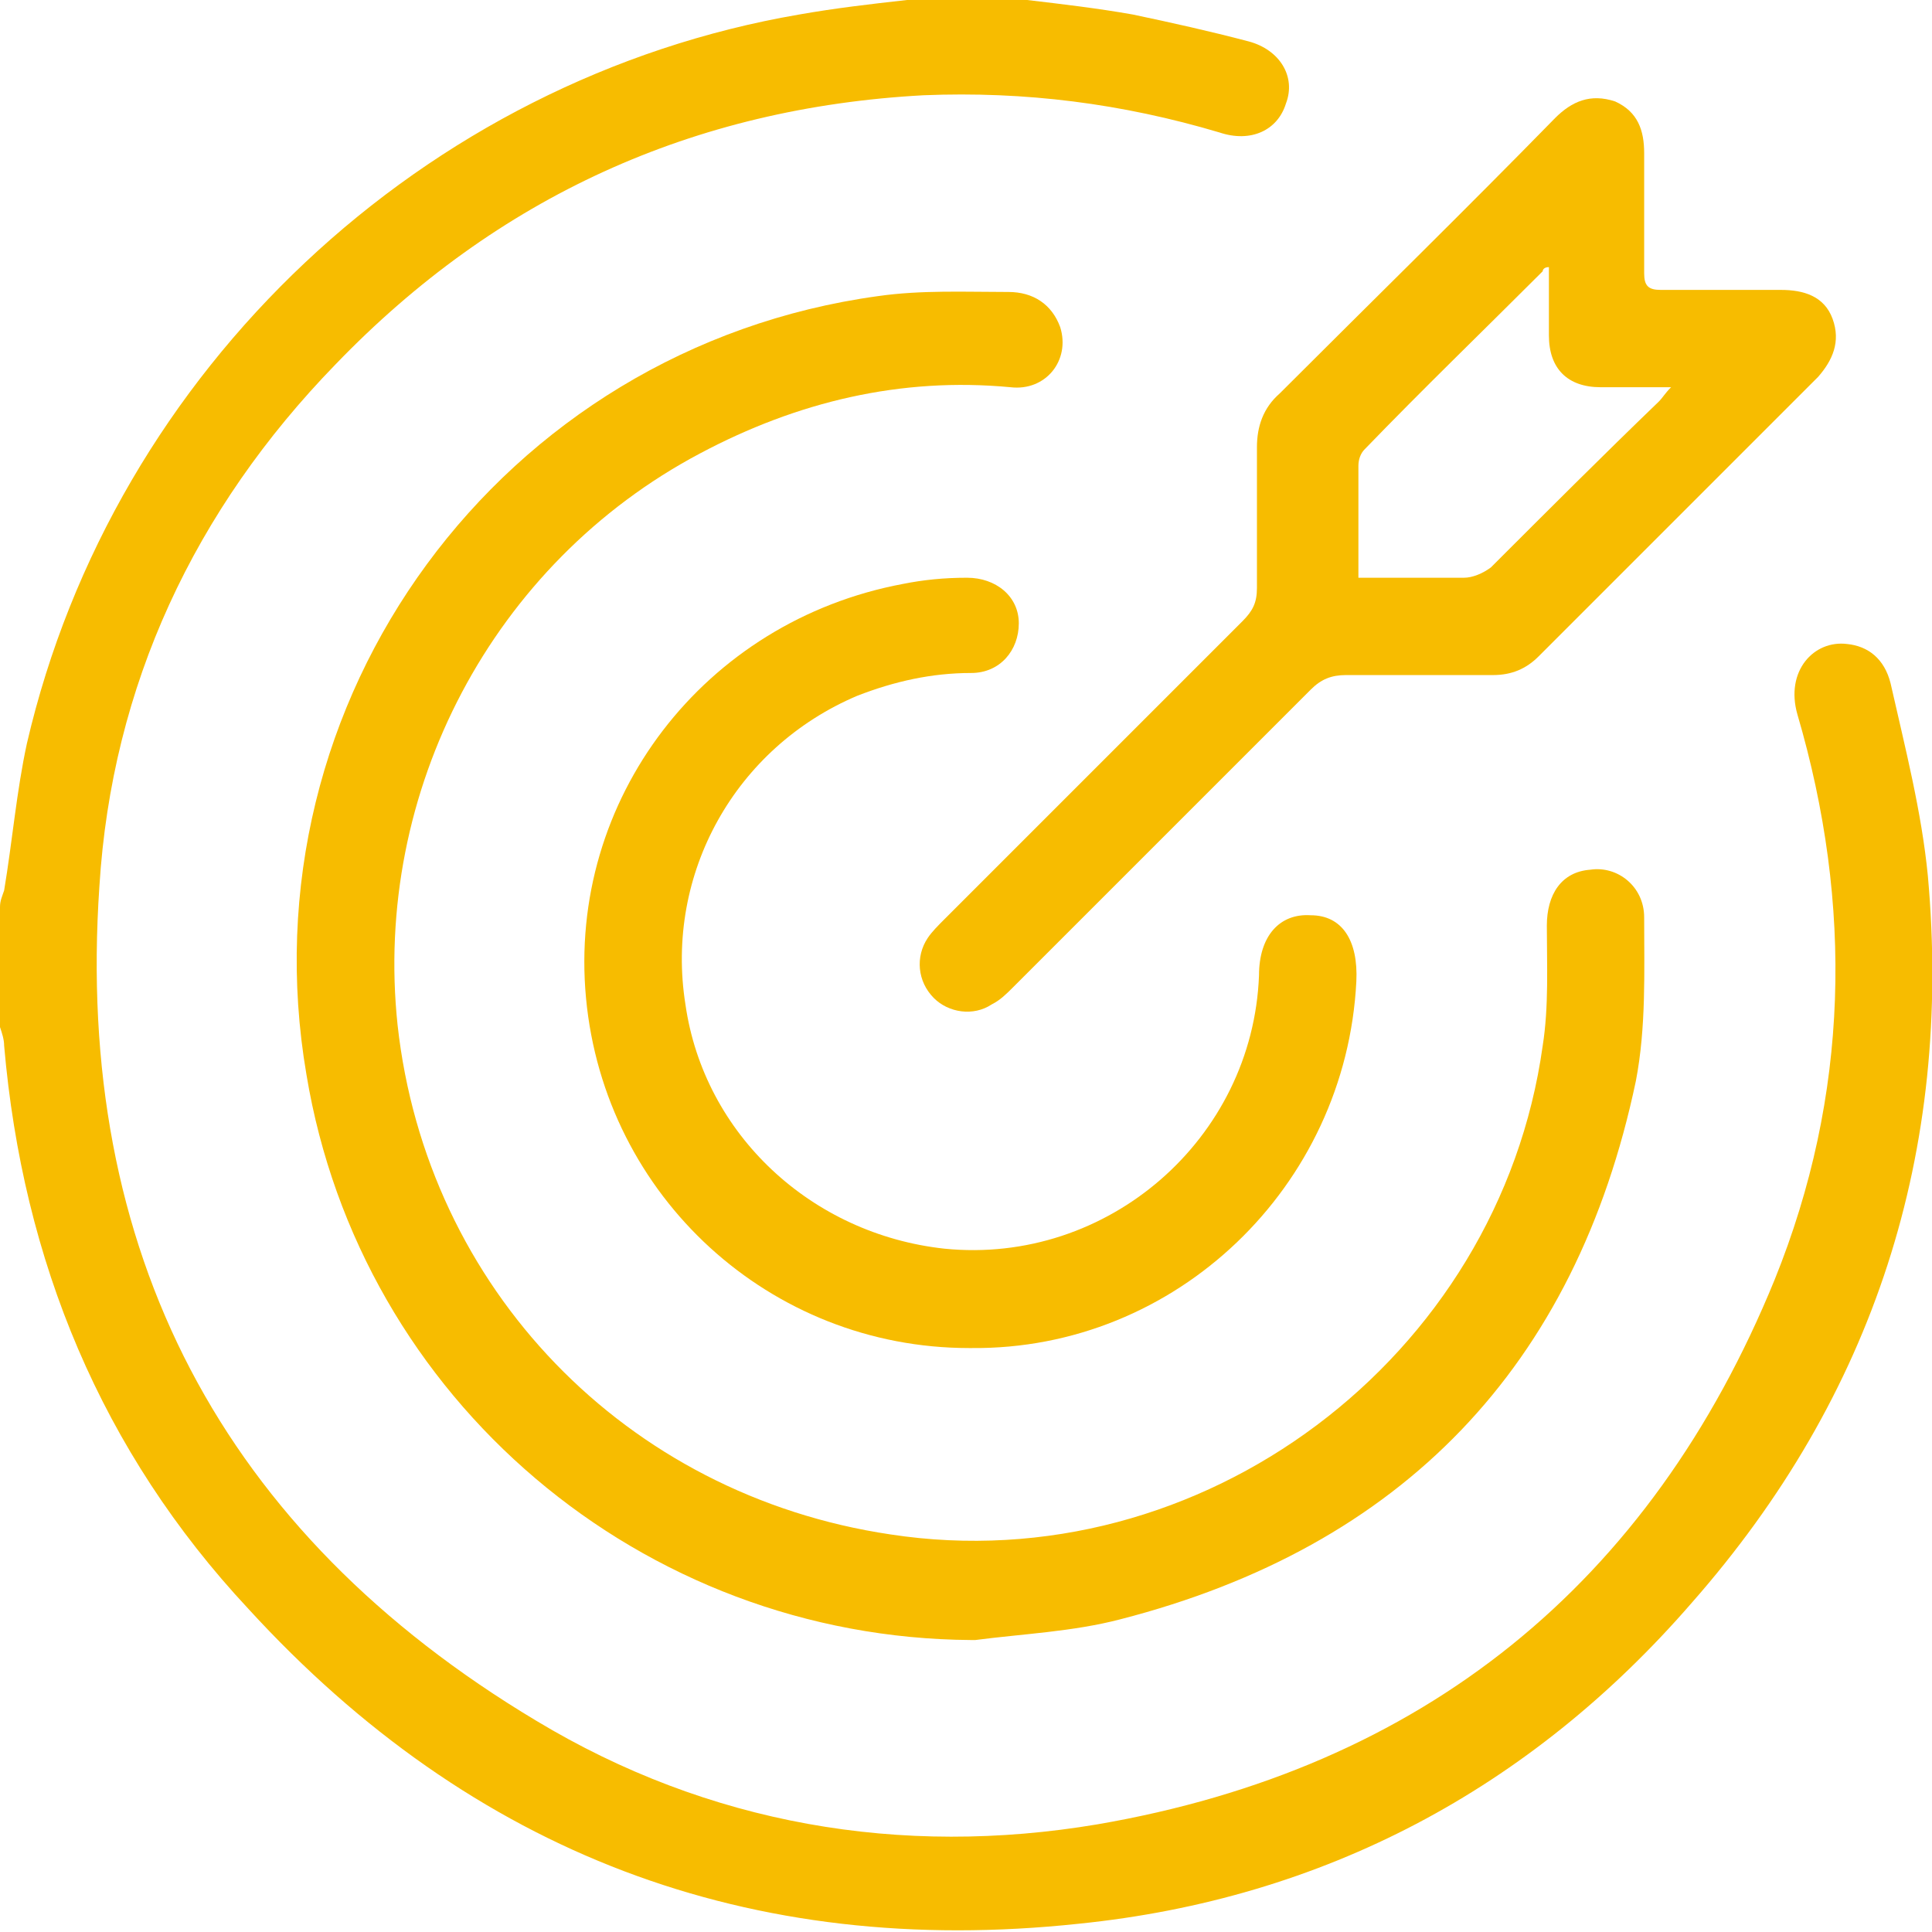
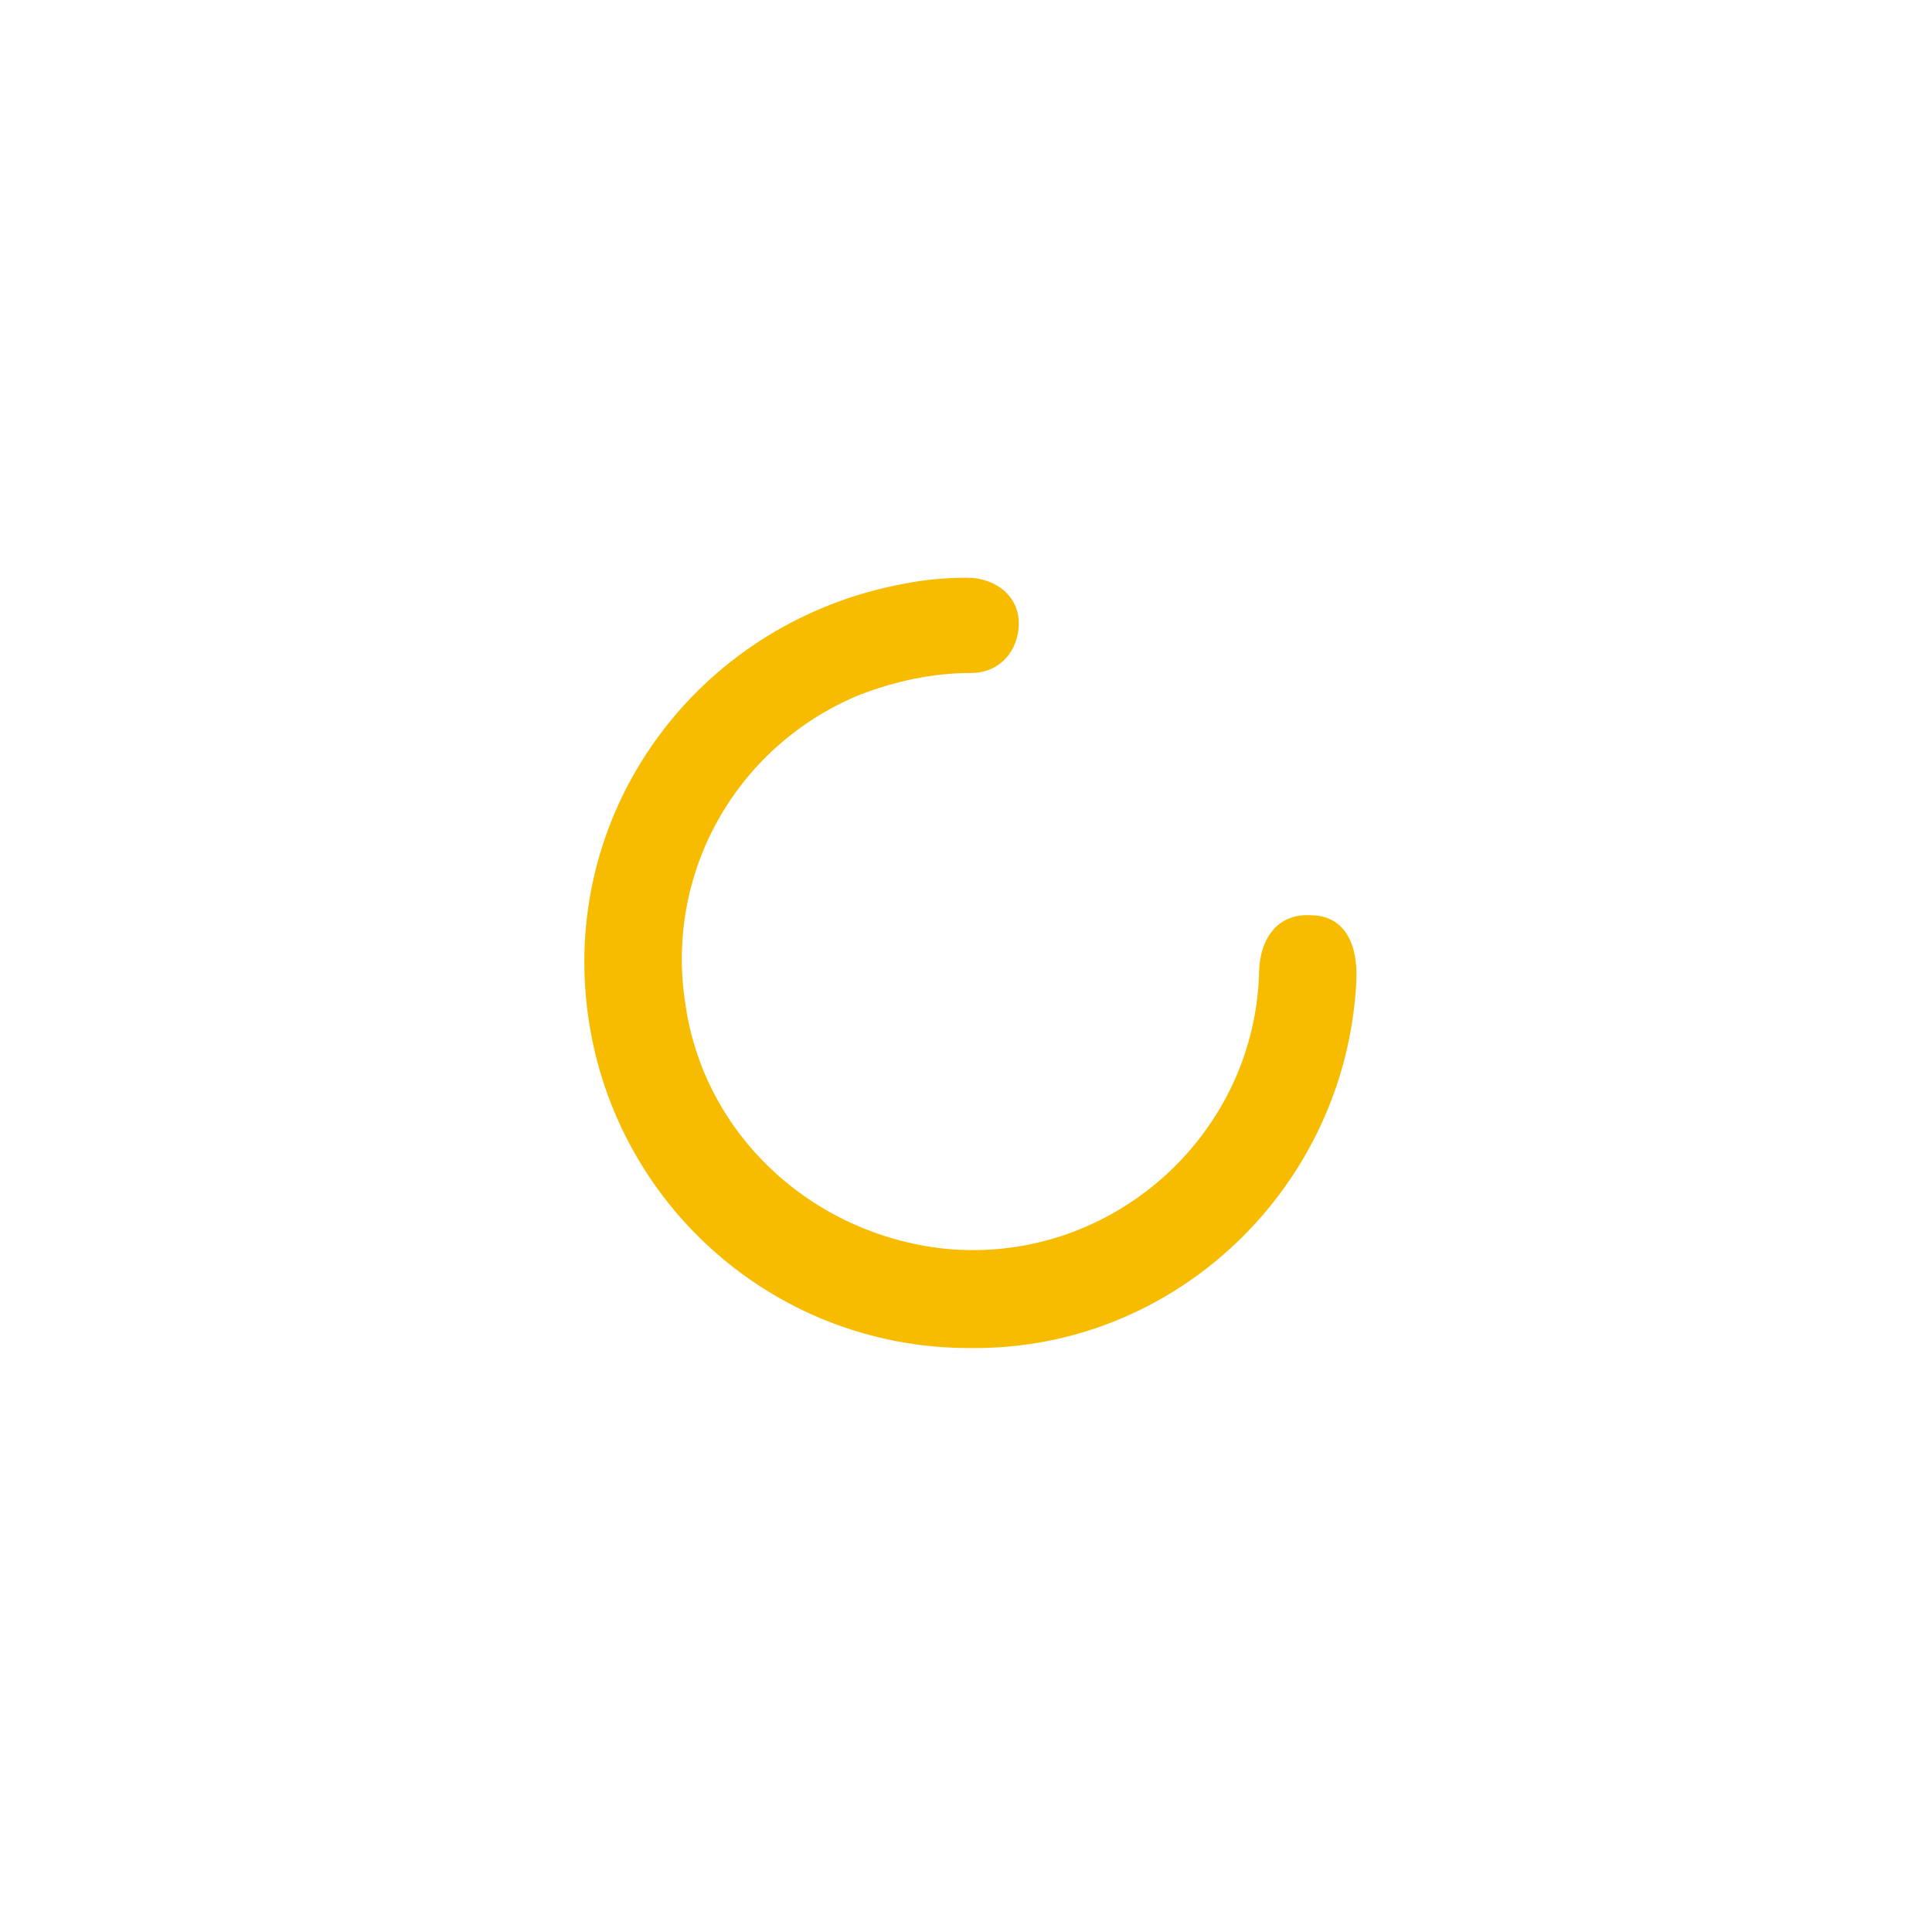
<svg xmlns="http://www.w3.org/2000/svg" id="Capa_1" data-name="Capa 1" viewBox="0 0 93.3 93.3">
  <defs>
    <style>
      .cls-1 {
        fill: #f7bc00;
        stroke-width: 0px;
      }
    </style>
  </defs>
-   <path class="cls-1" d="m49.6,0c1.7.2,3.4.4,5.1.7,1.9.4,3.7.8,5.6,1.3,1.5.4,2.3,1.7,1.8,3-.4,1.3-1.7,1.9-3.2,1.4-4.7-1.4-9.4-2-14.3-1.8-11.1.6-20.6,4.9-28.4,13-6.8,7-10.8,15.5-11.4,25.2-1.2,17.6,5.9,31.2,21.1,40.3,8.3,5,17.6,6.6,27.1,5,15.7-2.7,26.7-11.6,32.7-26.3,3.6-8.9,3.8-18.1,1.1-27.3-.6-2.1.8-3.6,2.4-3.4,1,.1,1.8.7,2.1,1.9.7,3.1,1.5,6.2,1.8,9.3,1.2,13.3-2.6,25.1-11.4,35.1-7.8,9-17.8,14.3-29.6,15.5-15.9,1.7-29.3-3.4-40.1-15.2C4.9,70.1,1.1,60.9.2,50.5c0-.3-.1-.6-.2-.9,0-1.9,0-3.9,0-5.8,0-.3.1-.5.2-.8.4-2.4.6-4.8,1.1-7.1C5.5,17.8,20.5,3.8,38.6.7,40.3.4,42,.2,43.8,0c1.9,0,3.9,0,5.8,0Z" />
-   <path class="cls-1" d="m46.9,79.2c-15.9-.1-29.5-11.6-32.1-27.3-3.1-18.1,9.4-35.1,27.6-37.6,2.1-.3,4.2-.2,6.3-.2,1.2,0,2.1.6,2.5,1.7.5,1.6-.7,3.1-2.4,2.9-5.3-.5-10.3.7-15,3.2-10,5.3-15.8,16.3-14.6,27.6,1.4,12.7,11,22.7,23.8,24.6,15,2.3,29.4-8.5,31.5-23.6.3-1.9.2-3.9.2-5.8,0-1.5.7-2.6,2.1-2.7,1.3-.2,2.6.8,2.6,2.3,0,2.6.1,5.3-.4,7.9-2.9,13.8-11.3,22.5-24.9,26-2.3.6-4.7.7-7,1Z" />
-   <path class="cls-1" d="m68.4,32.6c-1.1,0-2.3,0-3.4,0-.7,0-1.2.2-1.7.7-4.8,4.8-9.6,9.6-14.4,14.4-.3.3-.6.6-1,.8-.9.6-2.1.4-2.8-.3-.8-.8-.9-2-.3-2.9.2-.3.5-.6.8-.9,4.8-4.8,9.6-9.6,14.4-14.4.5-.5.7-.9.7-1.6,0-2.3,0-4.6,0-6.8,0-1,.3-1.9,1.1-2.6,4.4-4.4,8.9-8.8,13.3-13.3.8-.8,1.7-1.2,2.9-.8,1.1.5,1.4,1.4,1.4,2.5,0,1.9,0,3.9,0,5.8,0,.6.2.8.8.8,1.9,0,3.9,0,5.8,0,1.1,0,2.1.3,2.5,1.4.4,1.1,0,2-.7,2.8-4.5,4.5-9,9-13.5,13.5-.6.6-1.3.9-2.2.9-1.2,0-2.4,0-3.6,0Zm-3-4.7c1.8,0,3.5,0,5.3,0,.4,0,.9-.2,1.3-.5,2.7-2.7,5.4-5.4,8.1-8,.2-.2.3-.4.6-.7-1.3,0-2.3,0-3.4,0-1.6,0-2.5-.9-2.5-2.5,0-1.1,0-2.2,0-3.3-.2,0-.3.1-.3.2-2.9,2.9-5.8,5.7-8.6,8.6-.2.2-.3.5-.3.8,0,1.8,0,3.6,0,5.5Z" />
  <path class="cls-1" d="m46.8,65.1c-9.6,0-17.6-7.3-18.5-16.9-.9-9.6,5.7-18.2,15.3-20,1-.2,2-.3,3.1-.3,1.4,0,2.5.9,2.5,2.2,0,1.3-.9,2.4-2.3,2.4-1.9,0-3.7.4-5.5,1.1-5.9,2.5-9.3,8.6-8.3,14.9.9,6.3,6.1,11.1,12.5,11.8,7.9.8,14.9-5.3,15.2-13.2,0-1.9,1-3,2.5-2.9,1.5,0,2.3,1.2,2.2,3.2-.5,9.9-8.7,17.8-18.6,17.7Z" />
</svg>